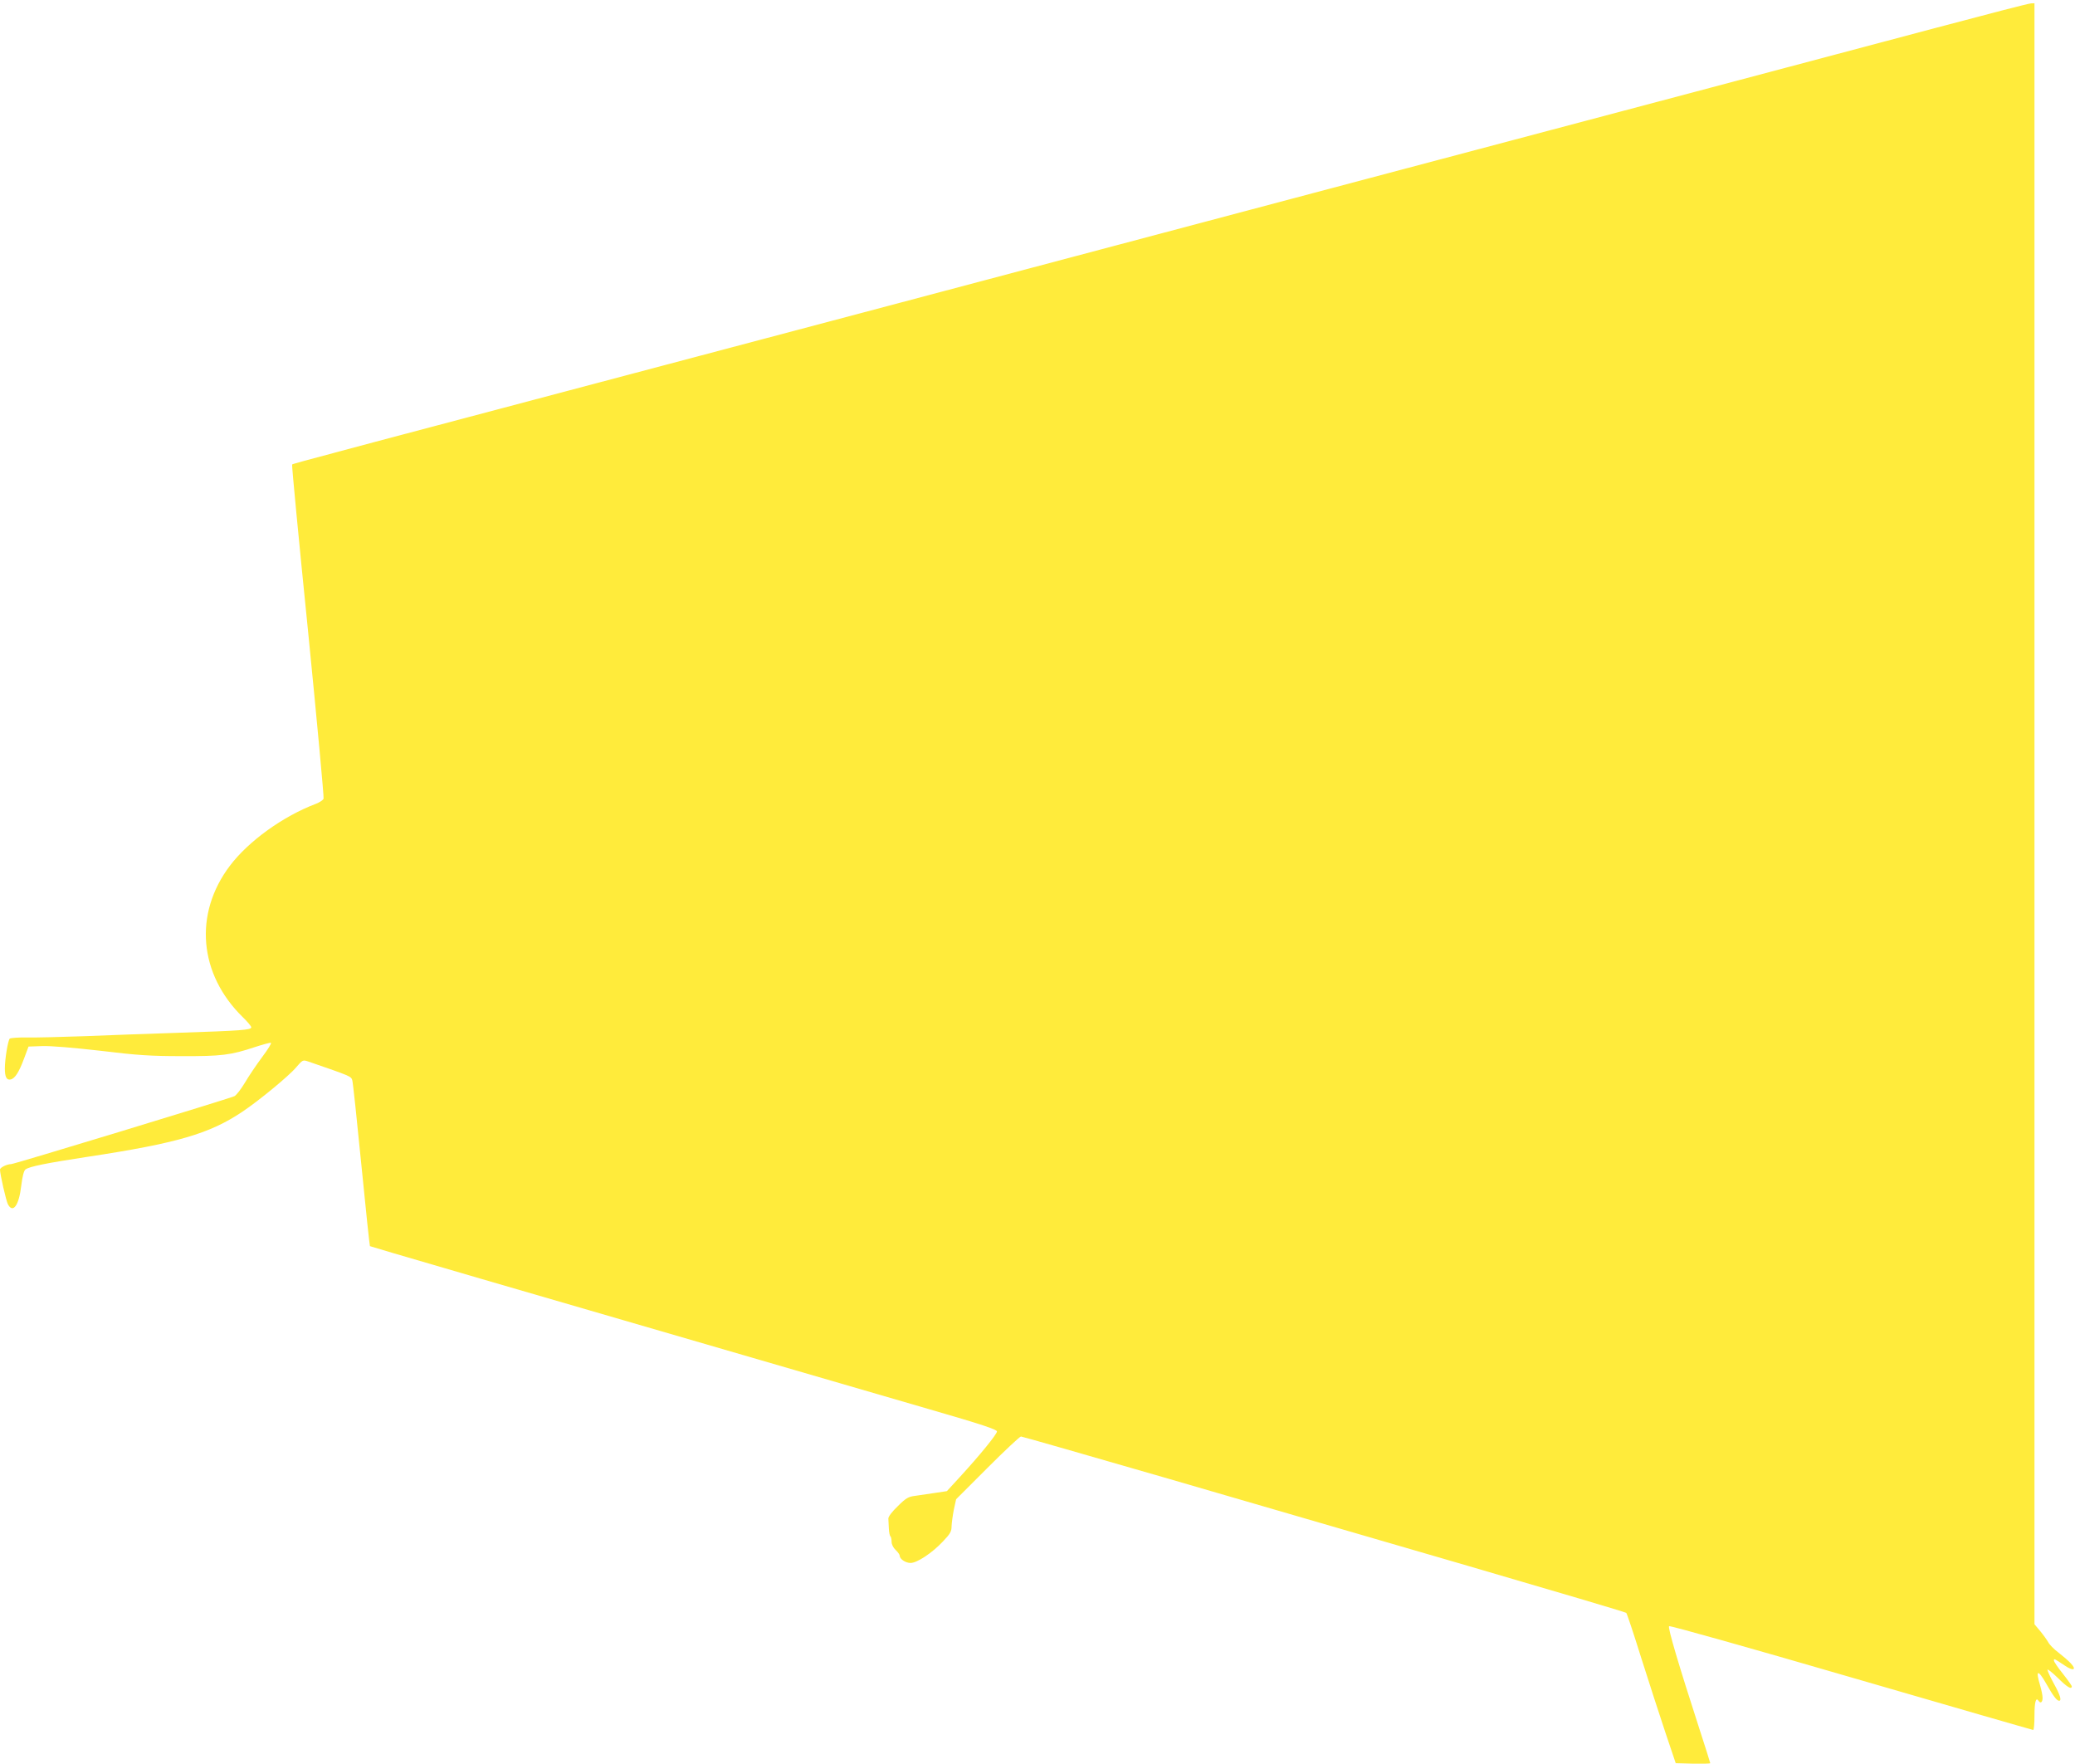
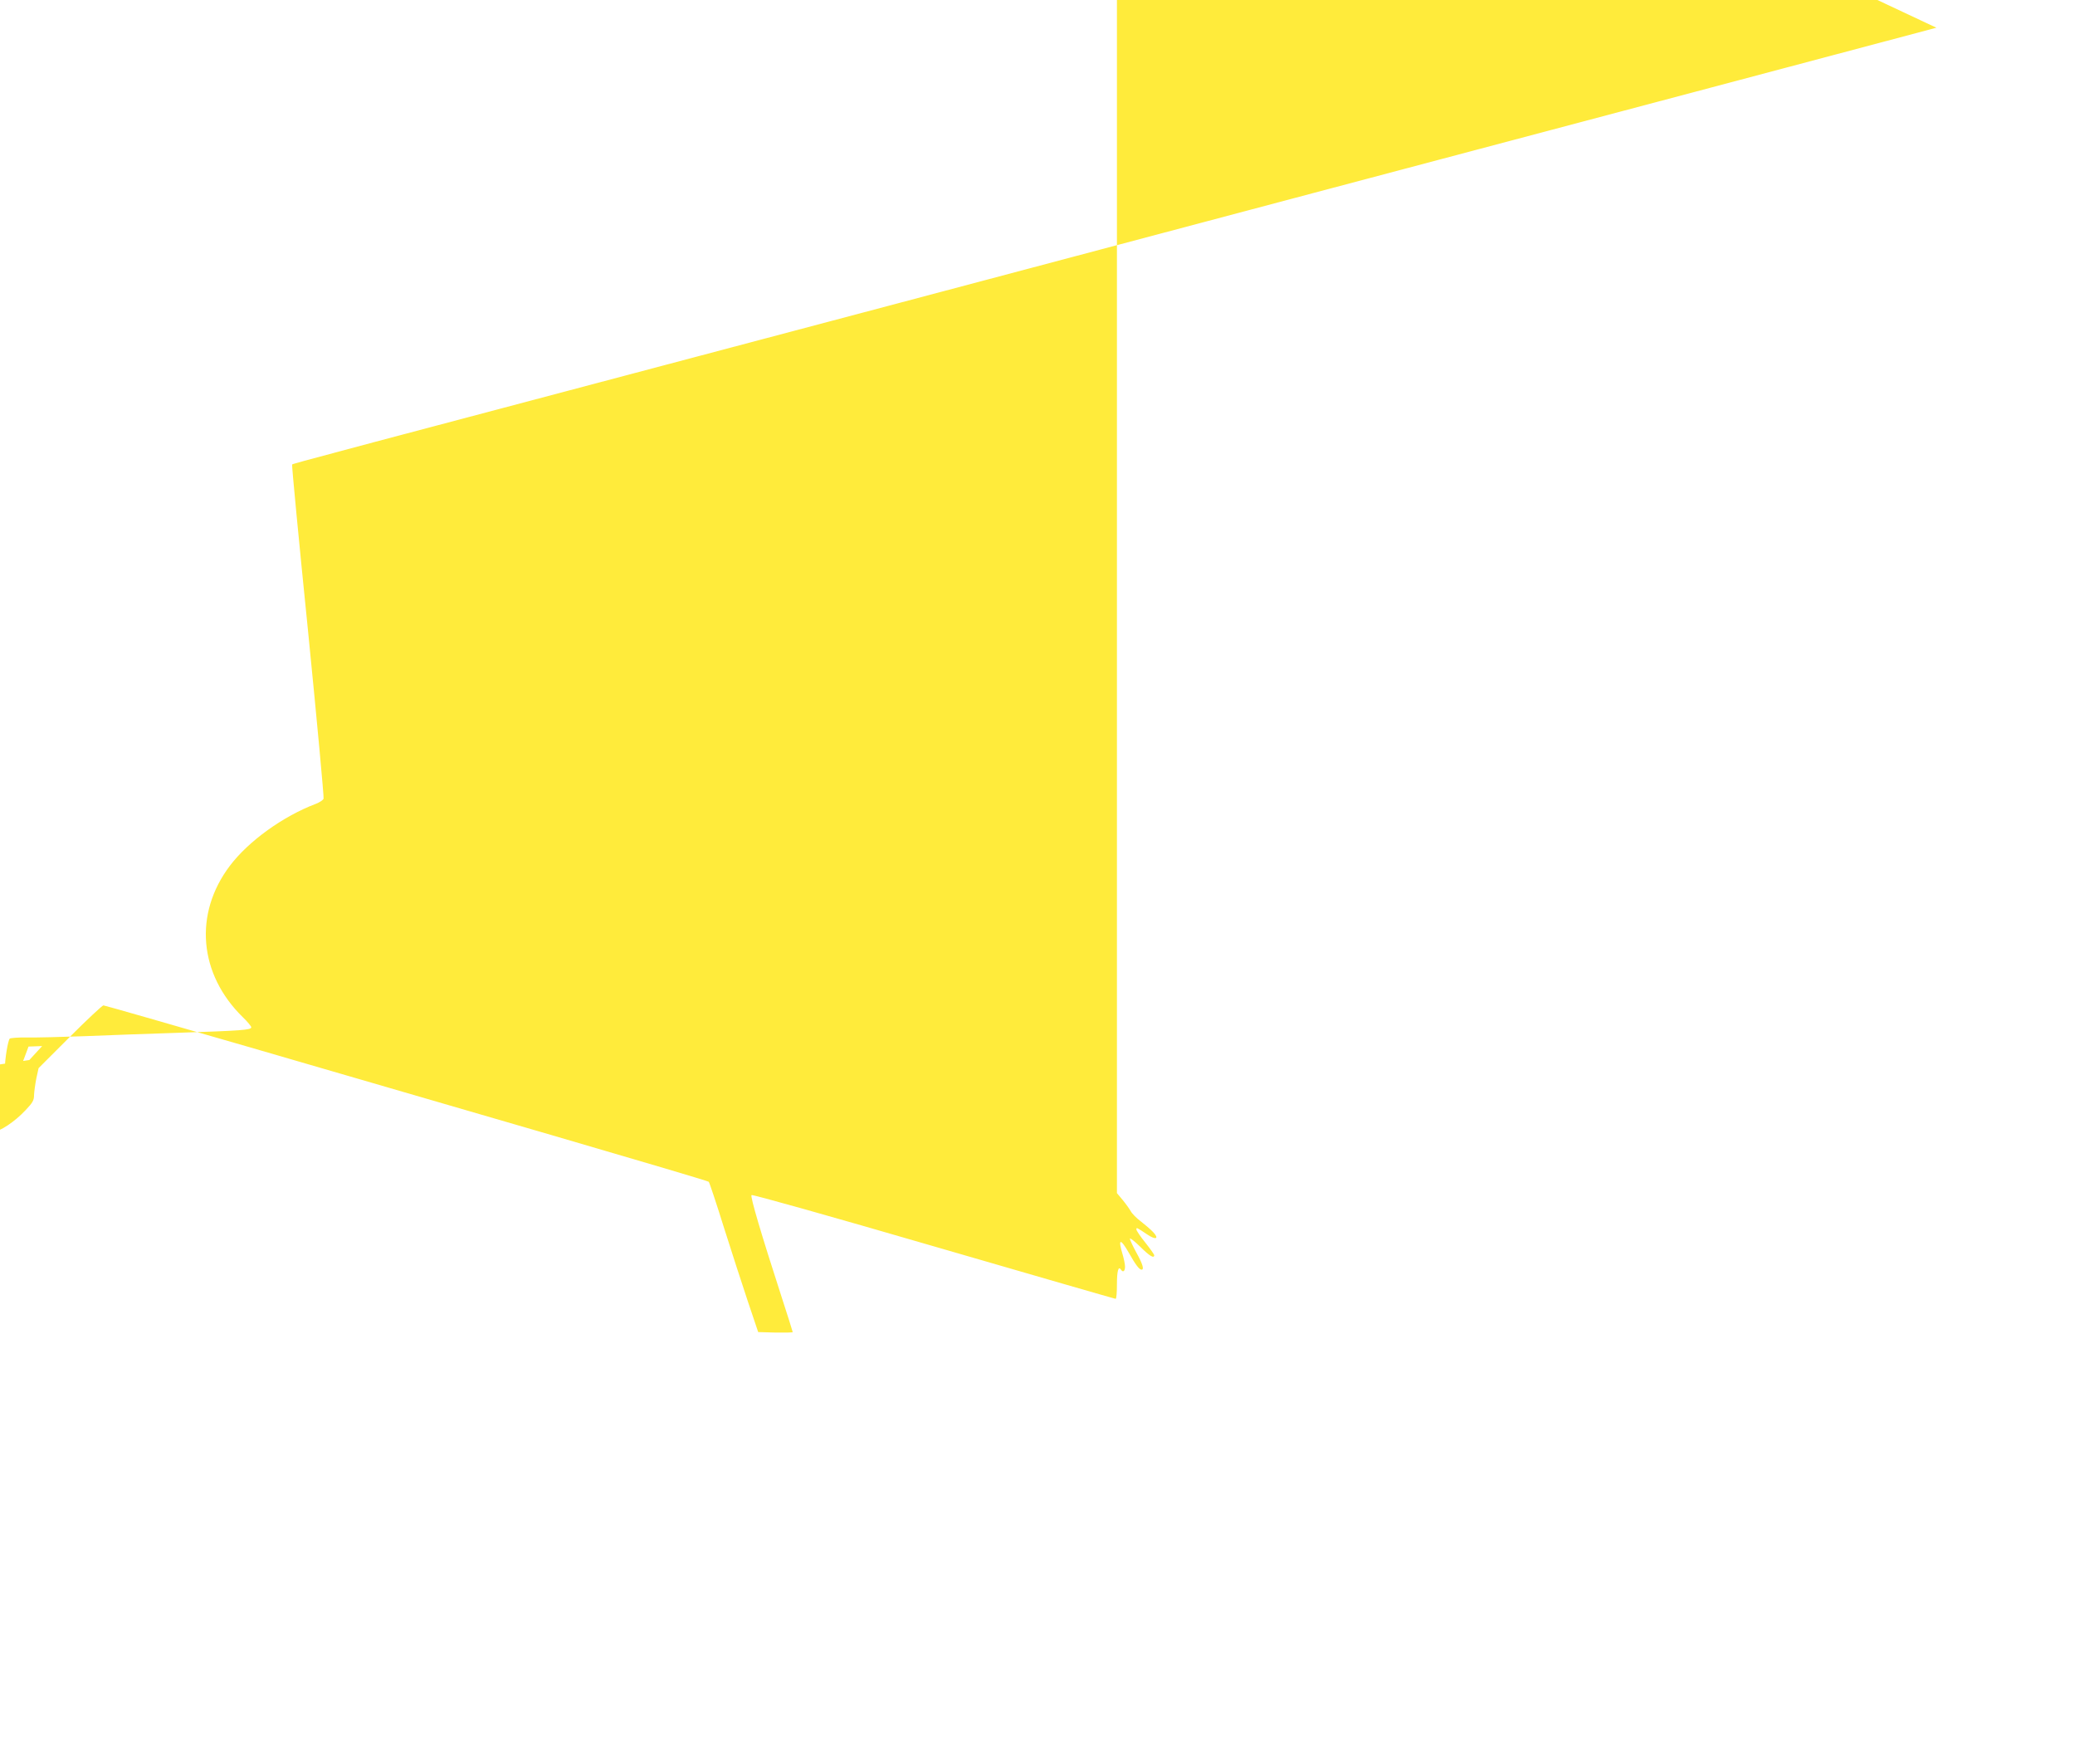
<svg xmlns="http://www.w3.org/2000/svg" version="1.0" width="1280pt" height="1088pt" viewBox="0 0 1280 1088" preserveAspectRatio="xMidYMid meet">
  <g transform="translate(0,1088) scale(0.1,-0.1)" fill="#ffeb3b" stroke="none">
-     <path d="M11945 10709 c-534 -142 -1875 -498 -3845 -1020 -498 -132 -1089 -289 -1315 -349 -225 -60 -817 -217 -1315 -349 -3565 -944 -3663 -970 -3668 -976 -3 -2 41 -464 98 -1025 56 -562 99 -1028 96 -1036 -3 -9 -25 -23 -48 -32 -203 -77 -415 -230 -530 -382 -224 -296 -192 -669 81 -935 28 -27 51 -55 51 -61 0 -17 -62 -21 -450 -34 -179 -6 -440 -15 -580 -21 -140 -5 -299 -9 -353 -8 -54 1 -103 -3 -107 -7 -11 -12 -30 -126 -30 -184 0 -53 11 -73 35 -68 27 5 52 45 83 128 l28 75 84 3 c52 2 194 -10 360 -29 230 -28 312 -33 500 -33 245 -1 303 6 453 56 49 16 93 28 98 26 6 -2 -19 -41 -54 -88 -35 -47 -83 -118 -107 -159 -24 -40 -53 -77 -64 -82 -44 -19 -1359 -419 -1377 -419 -26 0 -69 -21 -69 -34 0 -28 38 -194 49 -214 31 -58 68 -7 82 114 7 58 16 93 26 101 24 18 127 39 383 78 554 84 754 143 955 278 102 68 290 223 332 274 40 46 41 47 74 36 261 -90 264 -91 272 -115 4 -12 29 -247 56 -521 27 -274 51 -501 53 -503 4 -3 654 -193 3451 -1006 325 -94 417 -125 417 -137 -1 -18 -106 -147 -230 -282 l-79 -86 -73 -11 c-40 -6 -95 -14 -122 -18 -42 -5 -57 -13 -108 -64 -34 -32 -59 -65 -58 -76 1 -11 2 -38 3 -61 1 -23 5 -45 10 -49 4 -4 7 -19 7 -34 0 -15 10 -36 25 -50 14 -13 25 -29 25 -35 0 -21 36 -45 67 -45 40 0 134 62 201 134 44 46 52 61 52 93 1 21 7 67 14 102 l14 64 193 193 c107 107 200 194 207 194 7 0 414 -117 905 -259 491 -143 1326 -386 1856 -540 531 -155 968 -284 973 -289 4 -4 46 -129 92 -277 47 -149 114 -355 149 -460 l64 -190 106 -3 c59 -1 107 0 107 3 0 3 -31 101 -69 218 -125 386 -194 618 -185 627 5 5 492 -132 1124 -316 613 -178 1118 -324 1122 -324 5 0 8 40 8 89 0 83 9 116 25 91 12 -19 25 -10 25 18 0 15 -7 49 -15 76 -30 99 -14 102 39 9 41 -73 64 -103 78 -103 17 0 7 35 -32 105 -22 40 -40 79 -40 86 0 7 28 -15 63 -49 58 -58 87 -75 87 -53 0 5 -25 40 -55 78 -30 37 -55 74 -55 81 0 14 1 13 67 -31 53 -36 76 -27 36 15 -15 16 -50 46 -76 66 -27 20 -55 49 -62 63 -8 14 -30 45 -49 68 l-36 43 0 4999 0 4999 -22 -1 c-13 0 -275 -68 -583 -150z" />
+     <path d="M11945 10709 c-534 -142 -1875 -498 -3845 -1020 -498 -132 -1089 -289 -1315 -349 -225 -60 -817 -217 -1315 -349 -3565 -944 -3663 -970 -3668 -976 -3 -2 41 -464 98 -1025 56 -562 99 -1028 96 -1036 -3 -9 -25 -23 -48 -32 -203 -77 -415 -230 -530 -382 -224 -296 -192 -669 81 -935 28 -27 51 -55 51 -61 0 -17 -62 -21 -450 -34 -179 -6 -440 -15 -580 -21 -140 -5 -299 -9 -353 -8 -54 1 -103 -3 -107 -7 -11 -12 -30 -126 -30 -184 0 -53 11 -73 35 -68 27 5 52 45 83 128 l28 75 84 3 l-79 -86 -73 -11 c-40 -6 -95 -14 -122 -18 -42 -5 -57 -13 -108 -64 -34 -32 -59 -65 -58 -76 1 -11 2 -38 3 -61 1 -23 5 -45 10 -49 4 -4 7 -19 7 -34 0 -15 10 -36 25 -50 14 -13 25 -29 25 -35 0 -21 36 -45 67 -45 40 0 134 62 201 134 44 46 52 61 52 93 1 21 7 67 14 102 l14 64 193 193 c107 107 200 194 207 194 7 0 414 -117 905 -259 491 -143 1326 -386 1856 -540 531 -155 968 -284 973 -289 4 -4 46 -129 92 -277 47 -149 114 -355 149 -460 l64 -190 106 -3 c59 -1 107 0 107 3 0 3 -31 101 -69 218 -125 386 -194 618 -185 627 5 5 492 -132 1124 -316 613 -178 1118 -324 1122 -324 5 0 8 40 8 89 0 83 9 116 25 91 12 -19 25 -10 25 18 0 15 -7 49 -15 76 -30 99 -14 102 39 9 41 -73 64 -103 78 -103 17 0 7 35 -32 105 -22 40 -40 79 -40 86 0 7 28 -15 63 -49 58 -58 87 -75 87 -53 0 5 -25 40 -55 78 -30 37 -55 74 -55 81 0 14 1 13 67 -31 53 -36 76 -27 36 15 -15 16 -50 46 -76 66 -27 20 -55 49 -62 63 -8 14 -30 45 -49 68 l-36 43 0 4999 0 4999 -22 -1 c-13 0 -275 -68 -583 -150z" />
  </g>
</svg>